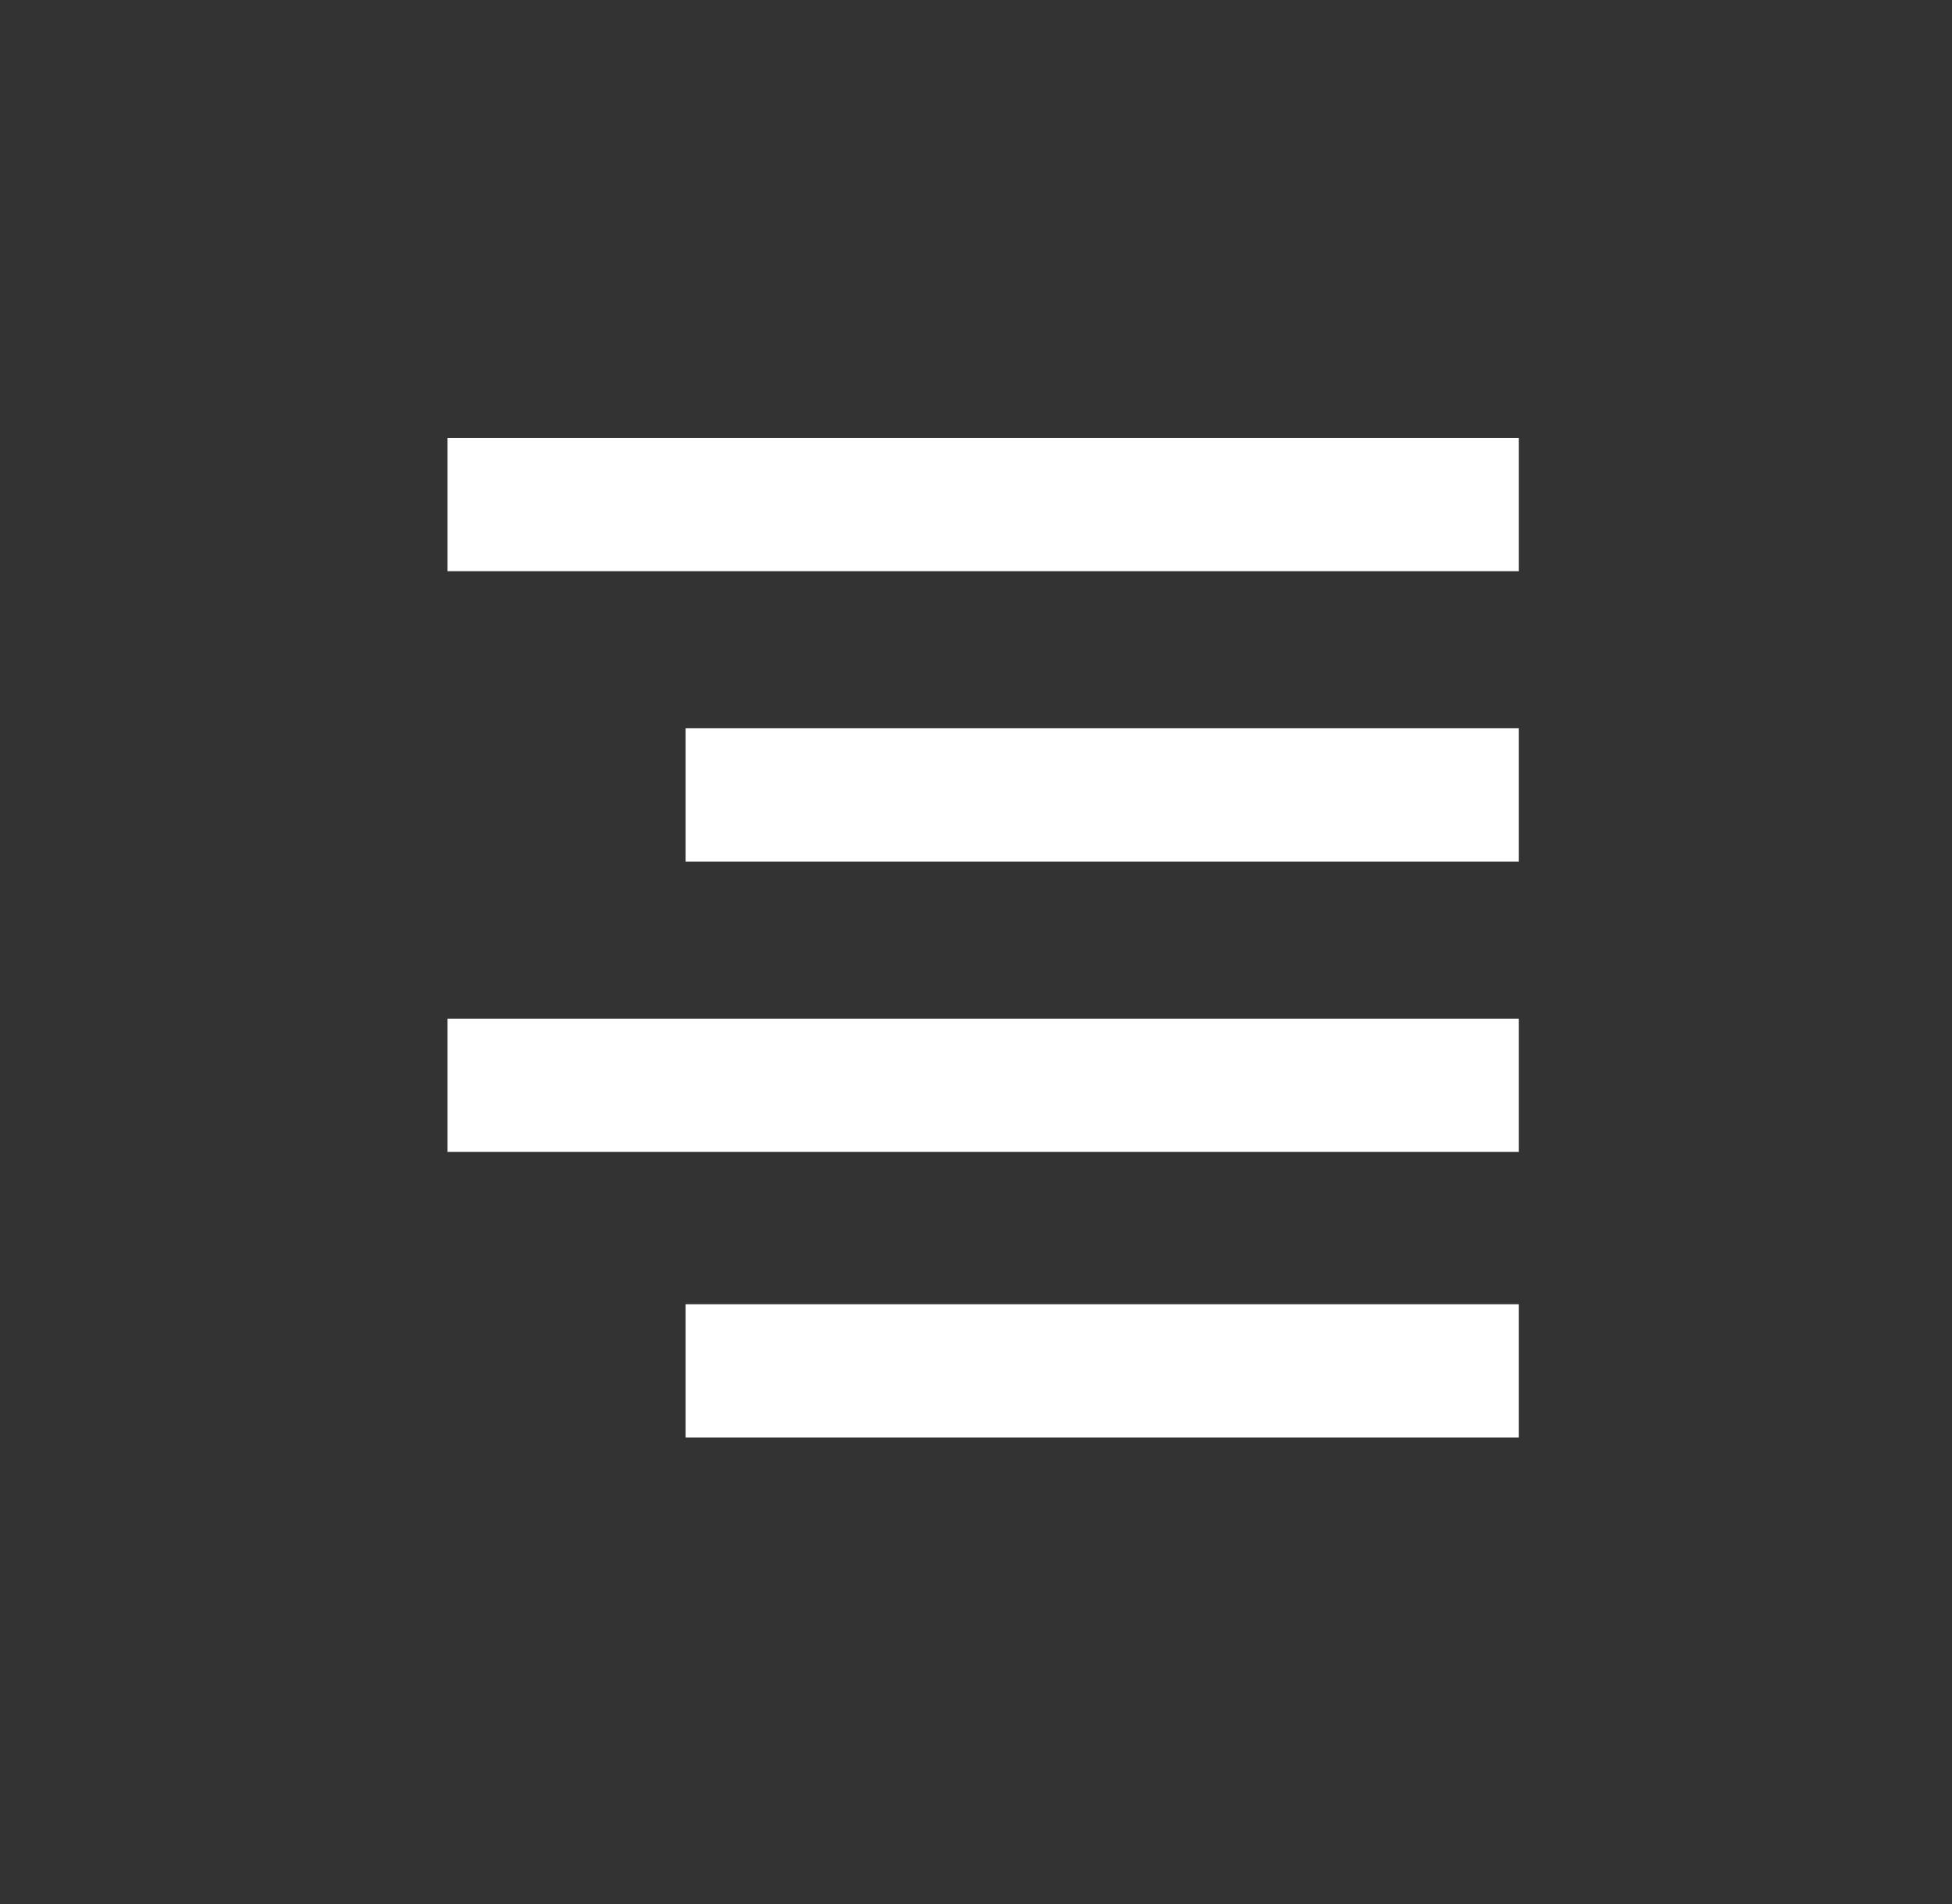
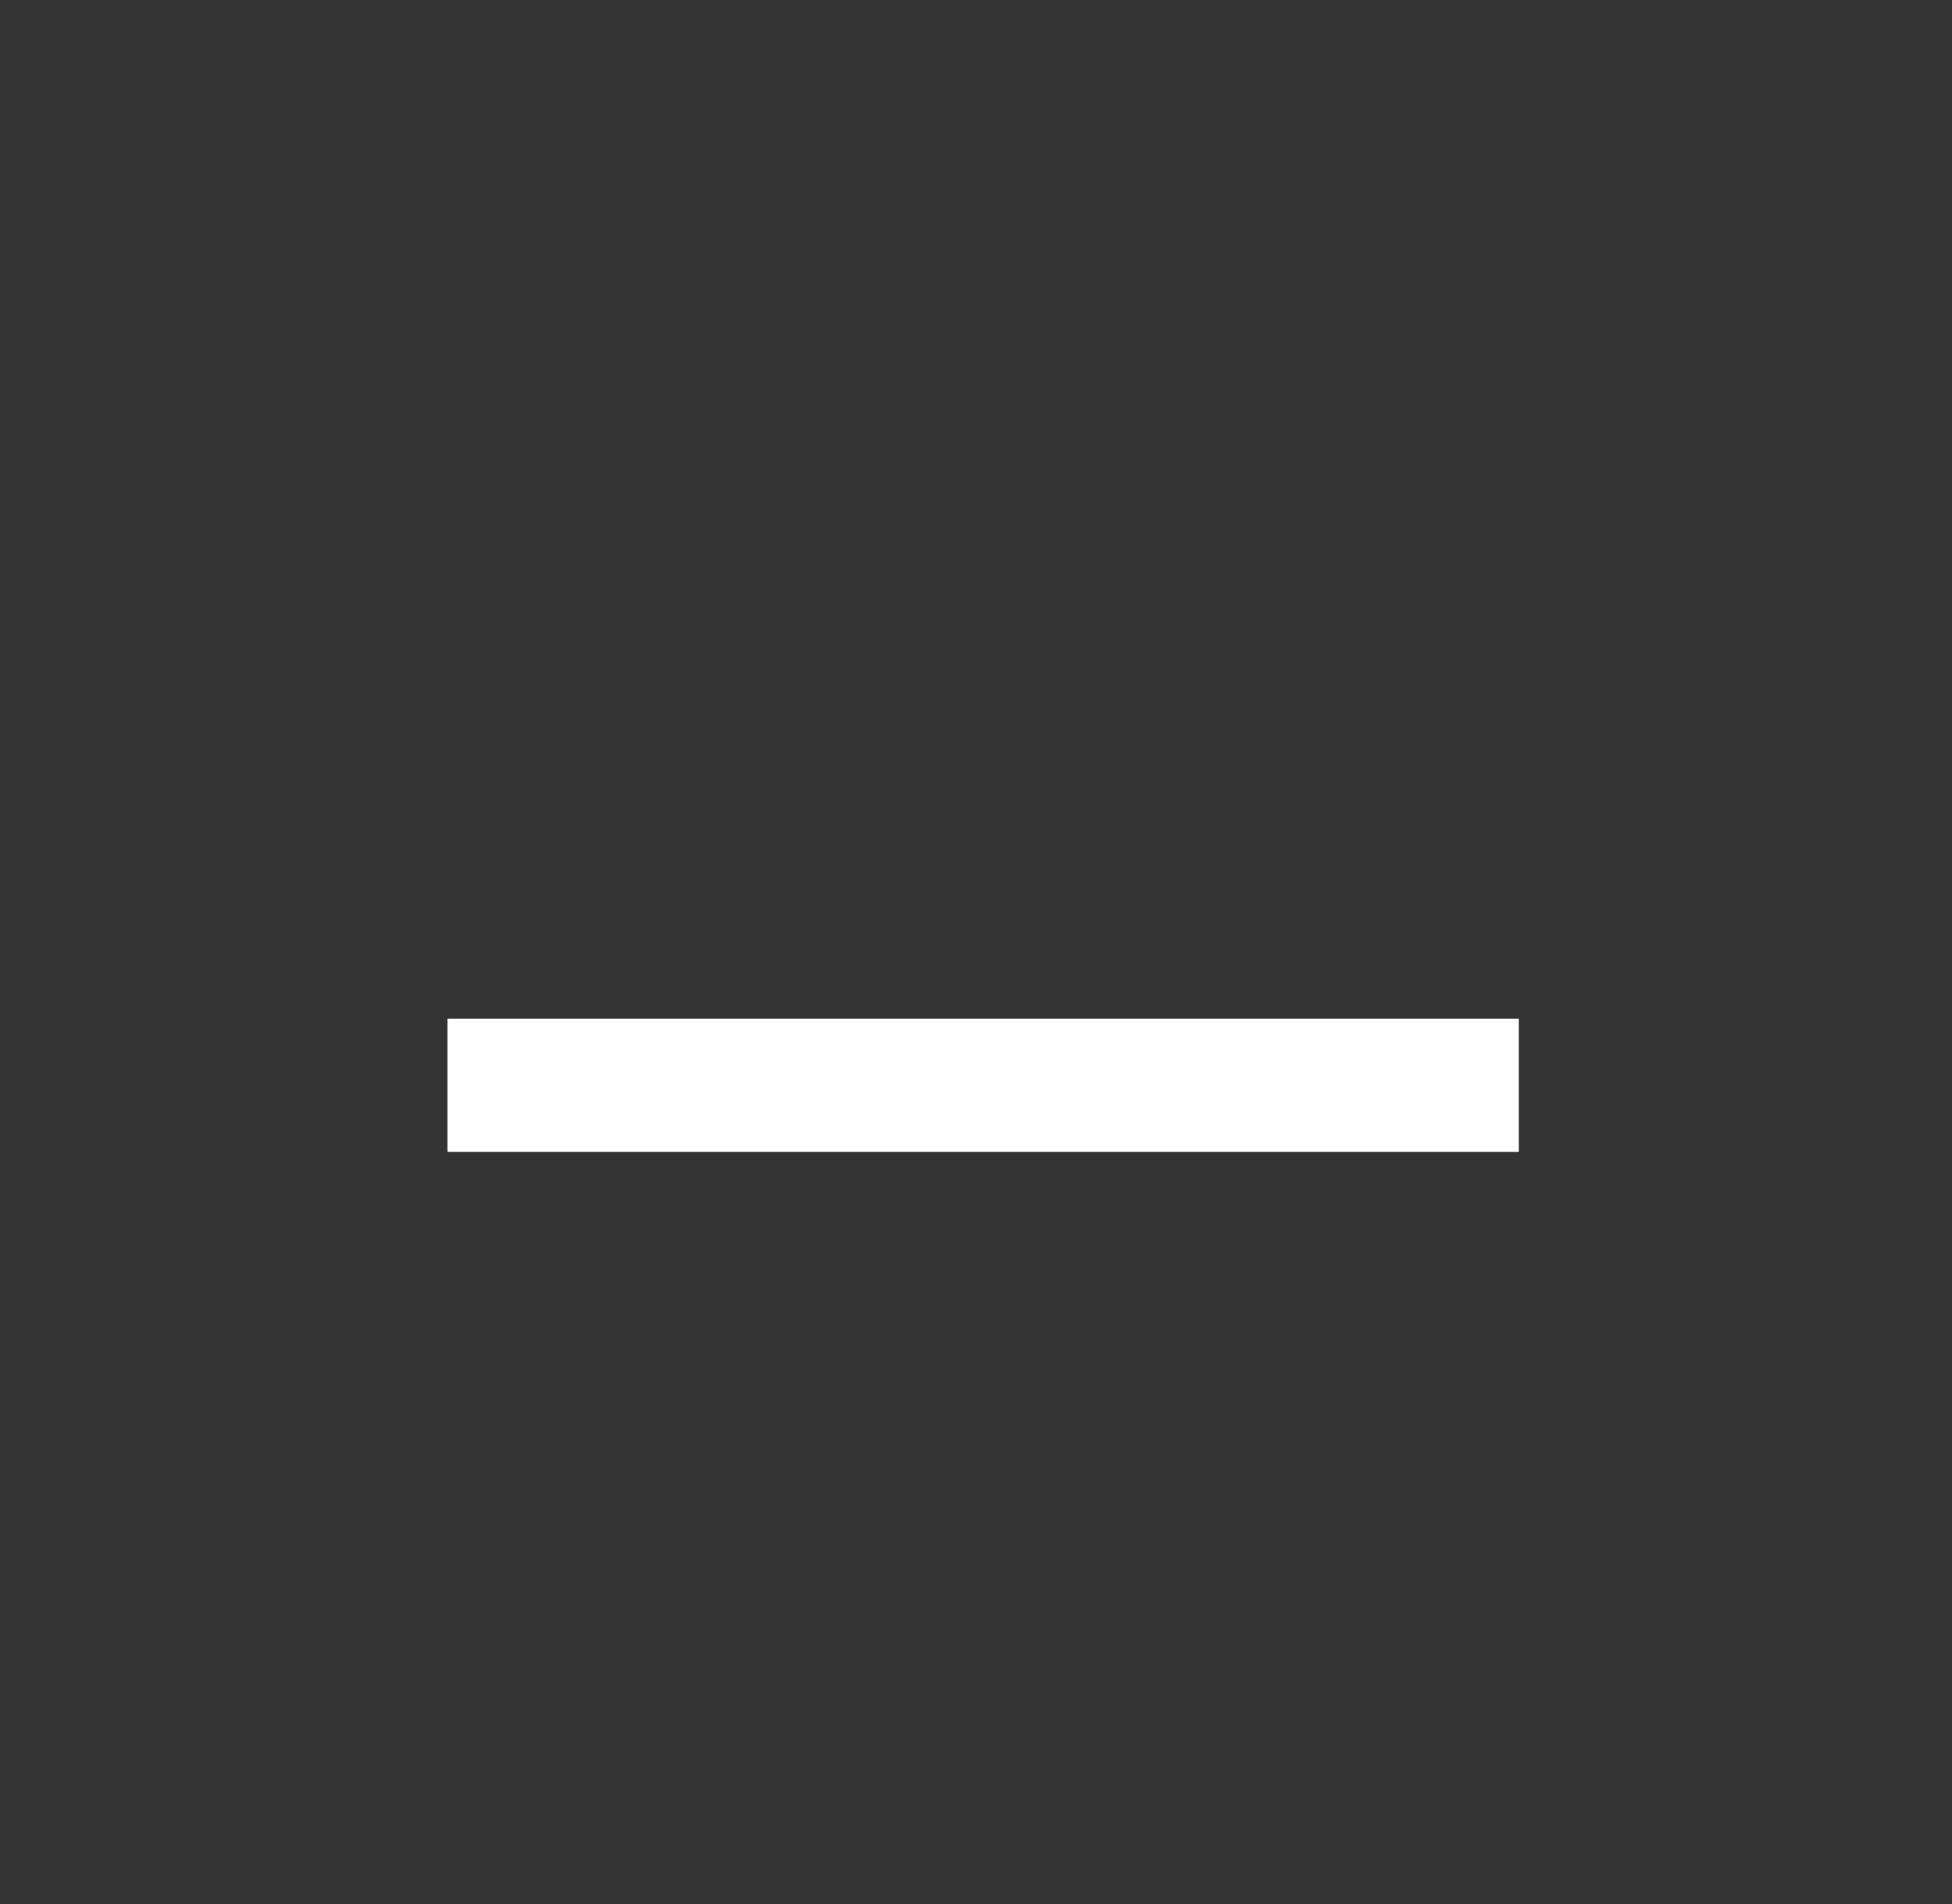
<svg xmlns="http://www.w3.org/2000/svg" version="1.1" id="Layer_1" x="0px" y="0px" viewBox="0 0 41 40" style="enable-background:new 0 0 41 40;" xml:space="preserve">
  <rect x="0" y="0" width="41" height="40" fill="#333333" stroke="none" />
  <style type="text/css">
	.st0{fill-rule:evenodd;clip-rule:evenodd;fill:#FFFFFF;}
</style>
-   <path class="st0" d="M9.4,9.2l22.5,0l0,2.8l-22.5,0L9.4,9.2z" />
-   <path class="st0" d="M14.4,15.3l17.5,0l0,2.8l-17.5,0L14.4,15.3z" />
-   <path class="st0" d="M14.4,27.4l17.5,0l0,2.8l-17.5,0L14.4,27.4z" />
  <path class="st0" d="M9.4,21.4l22.5,0l0,2.8l-22.5,0L9.4,21.4z" />
</svg>